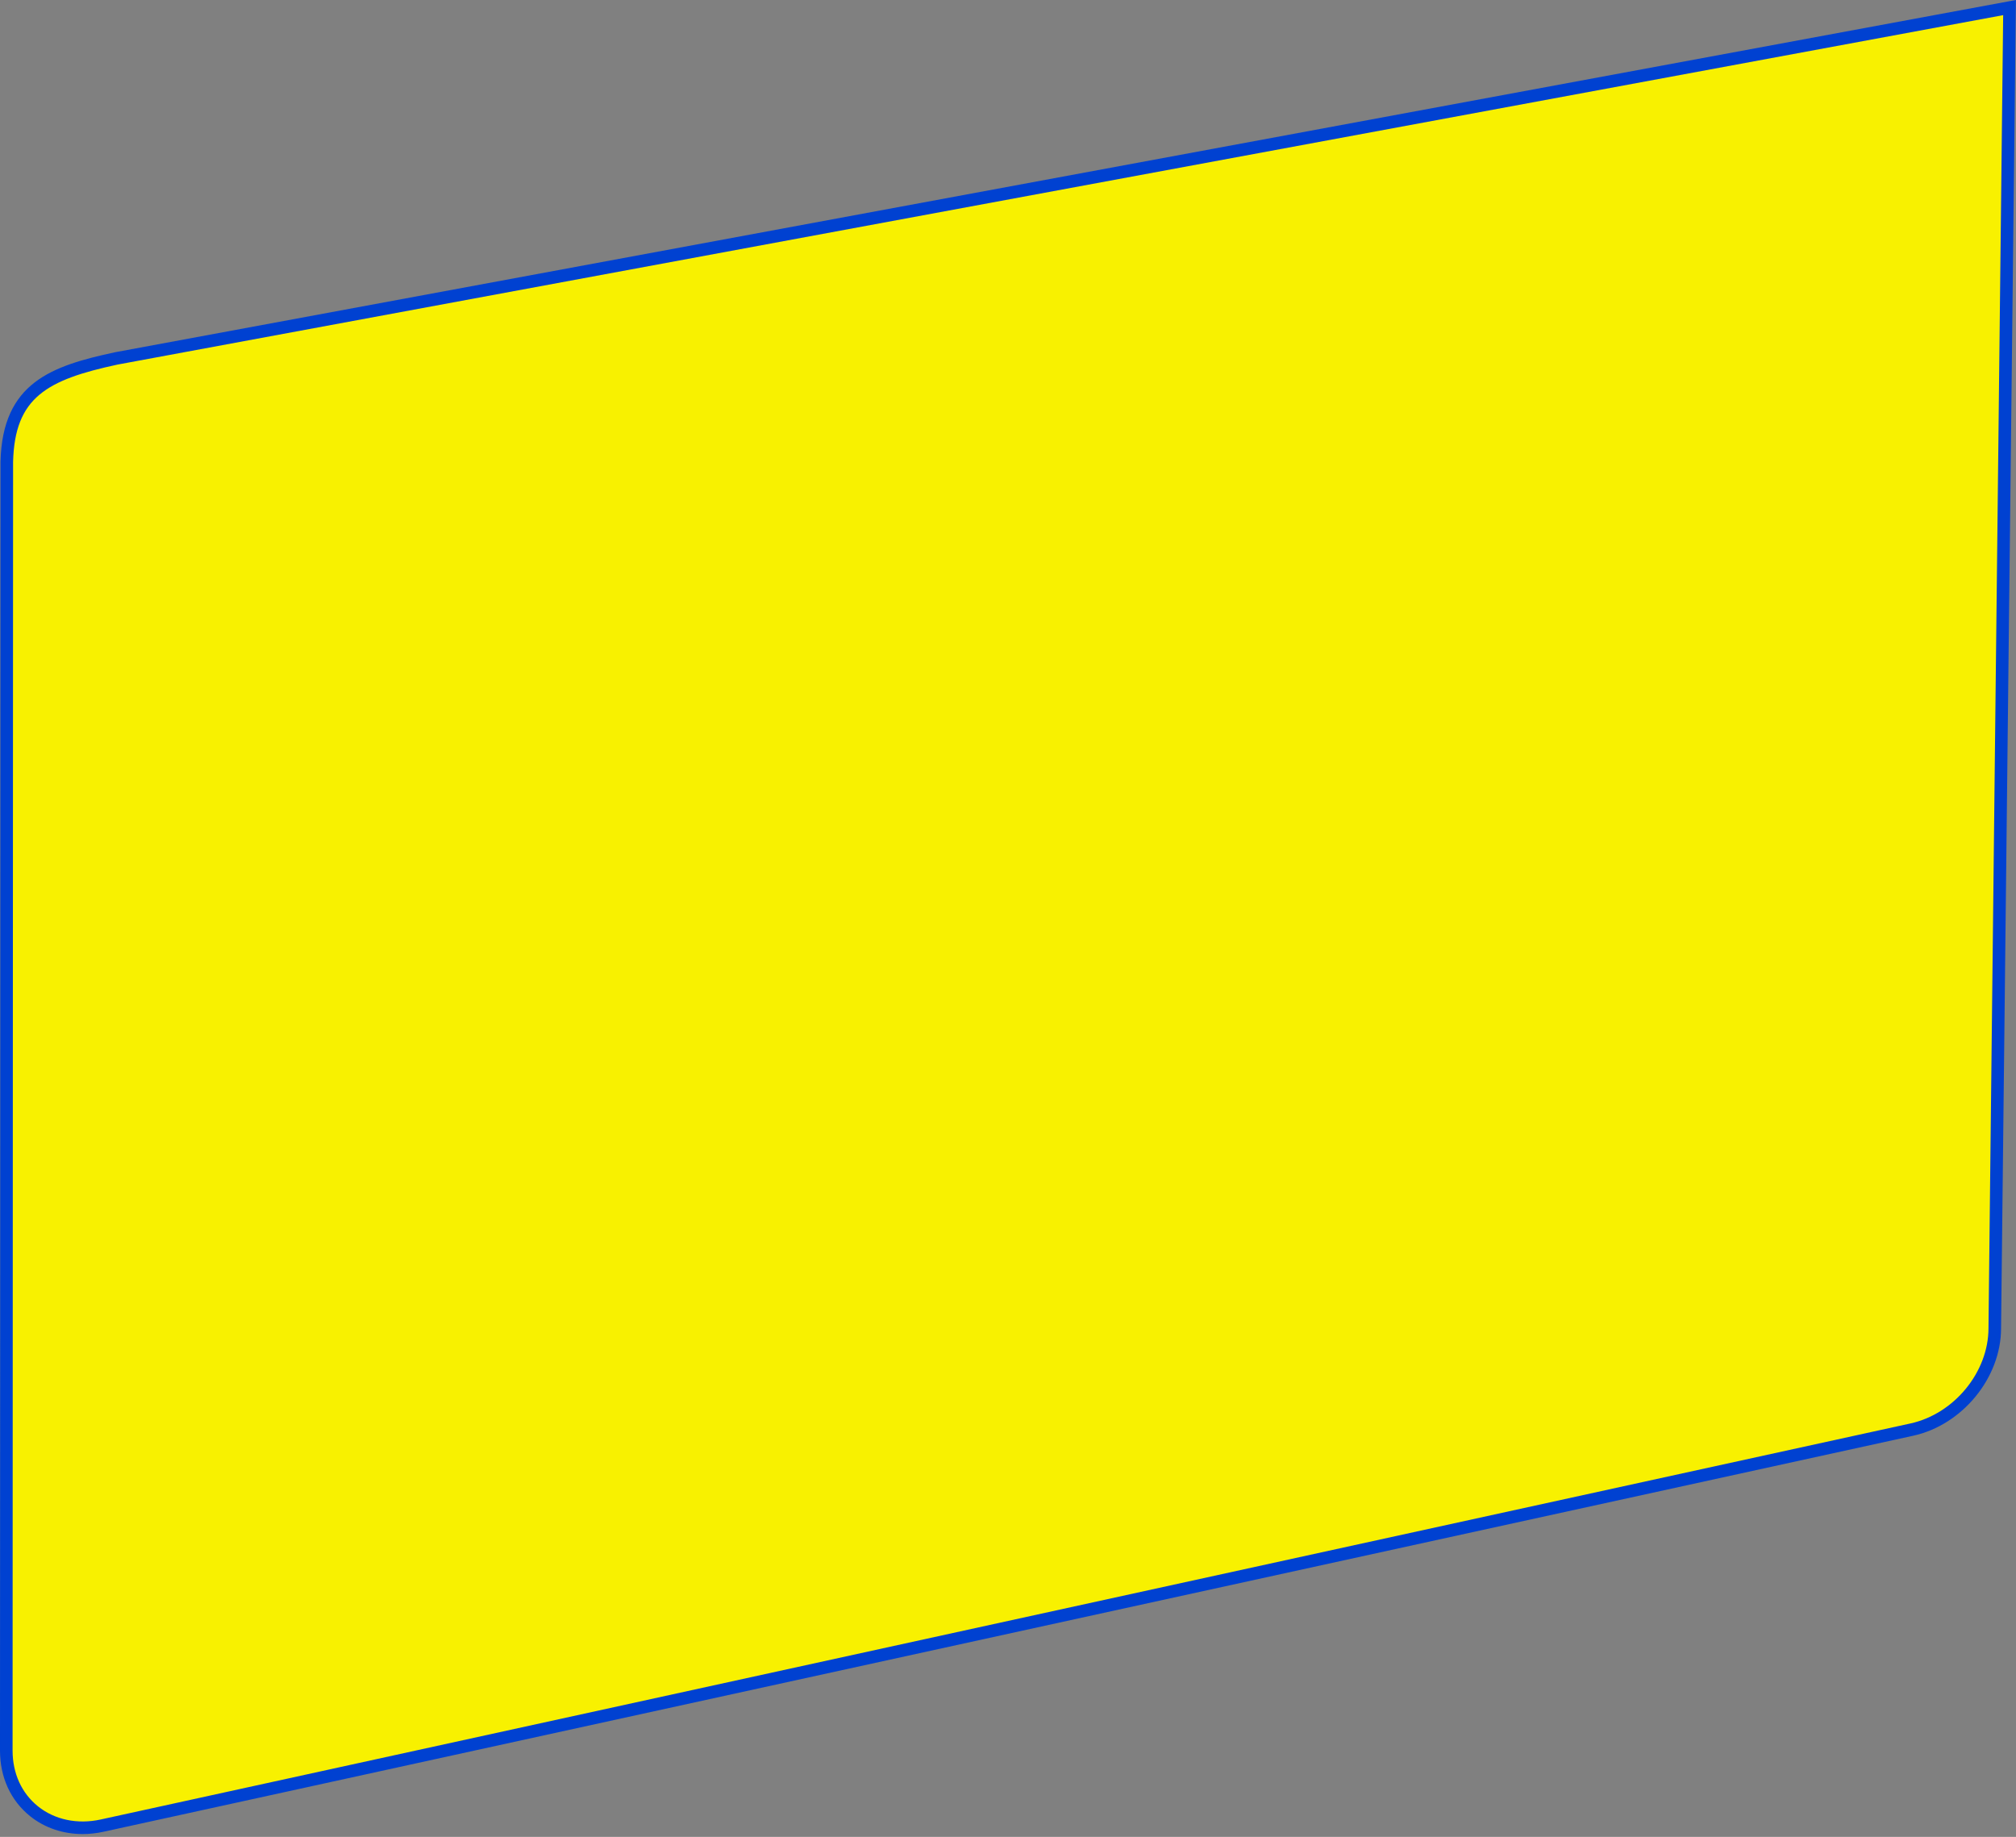
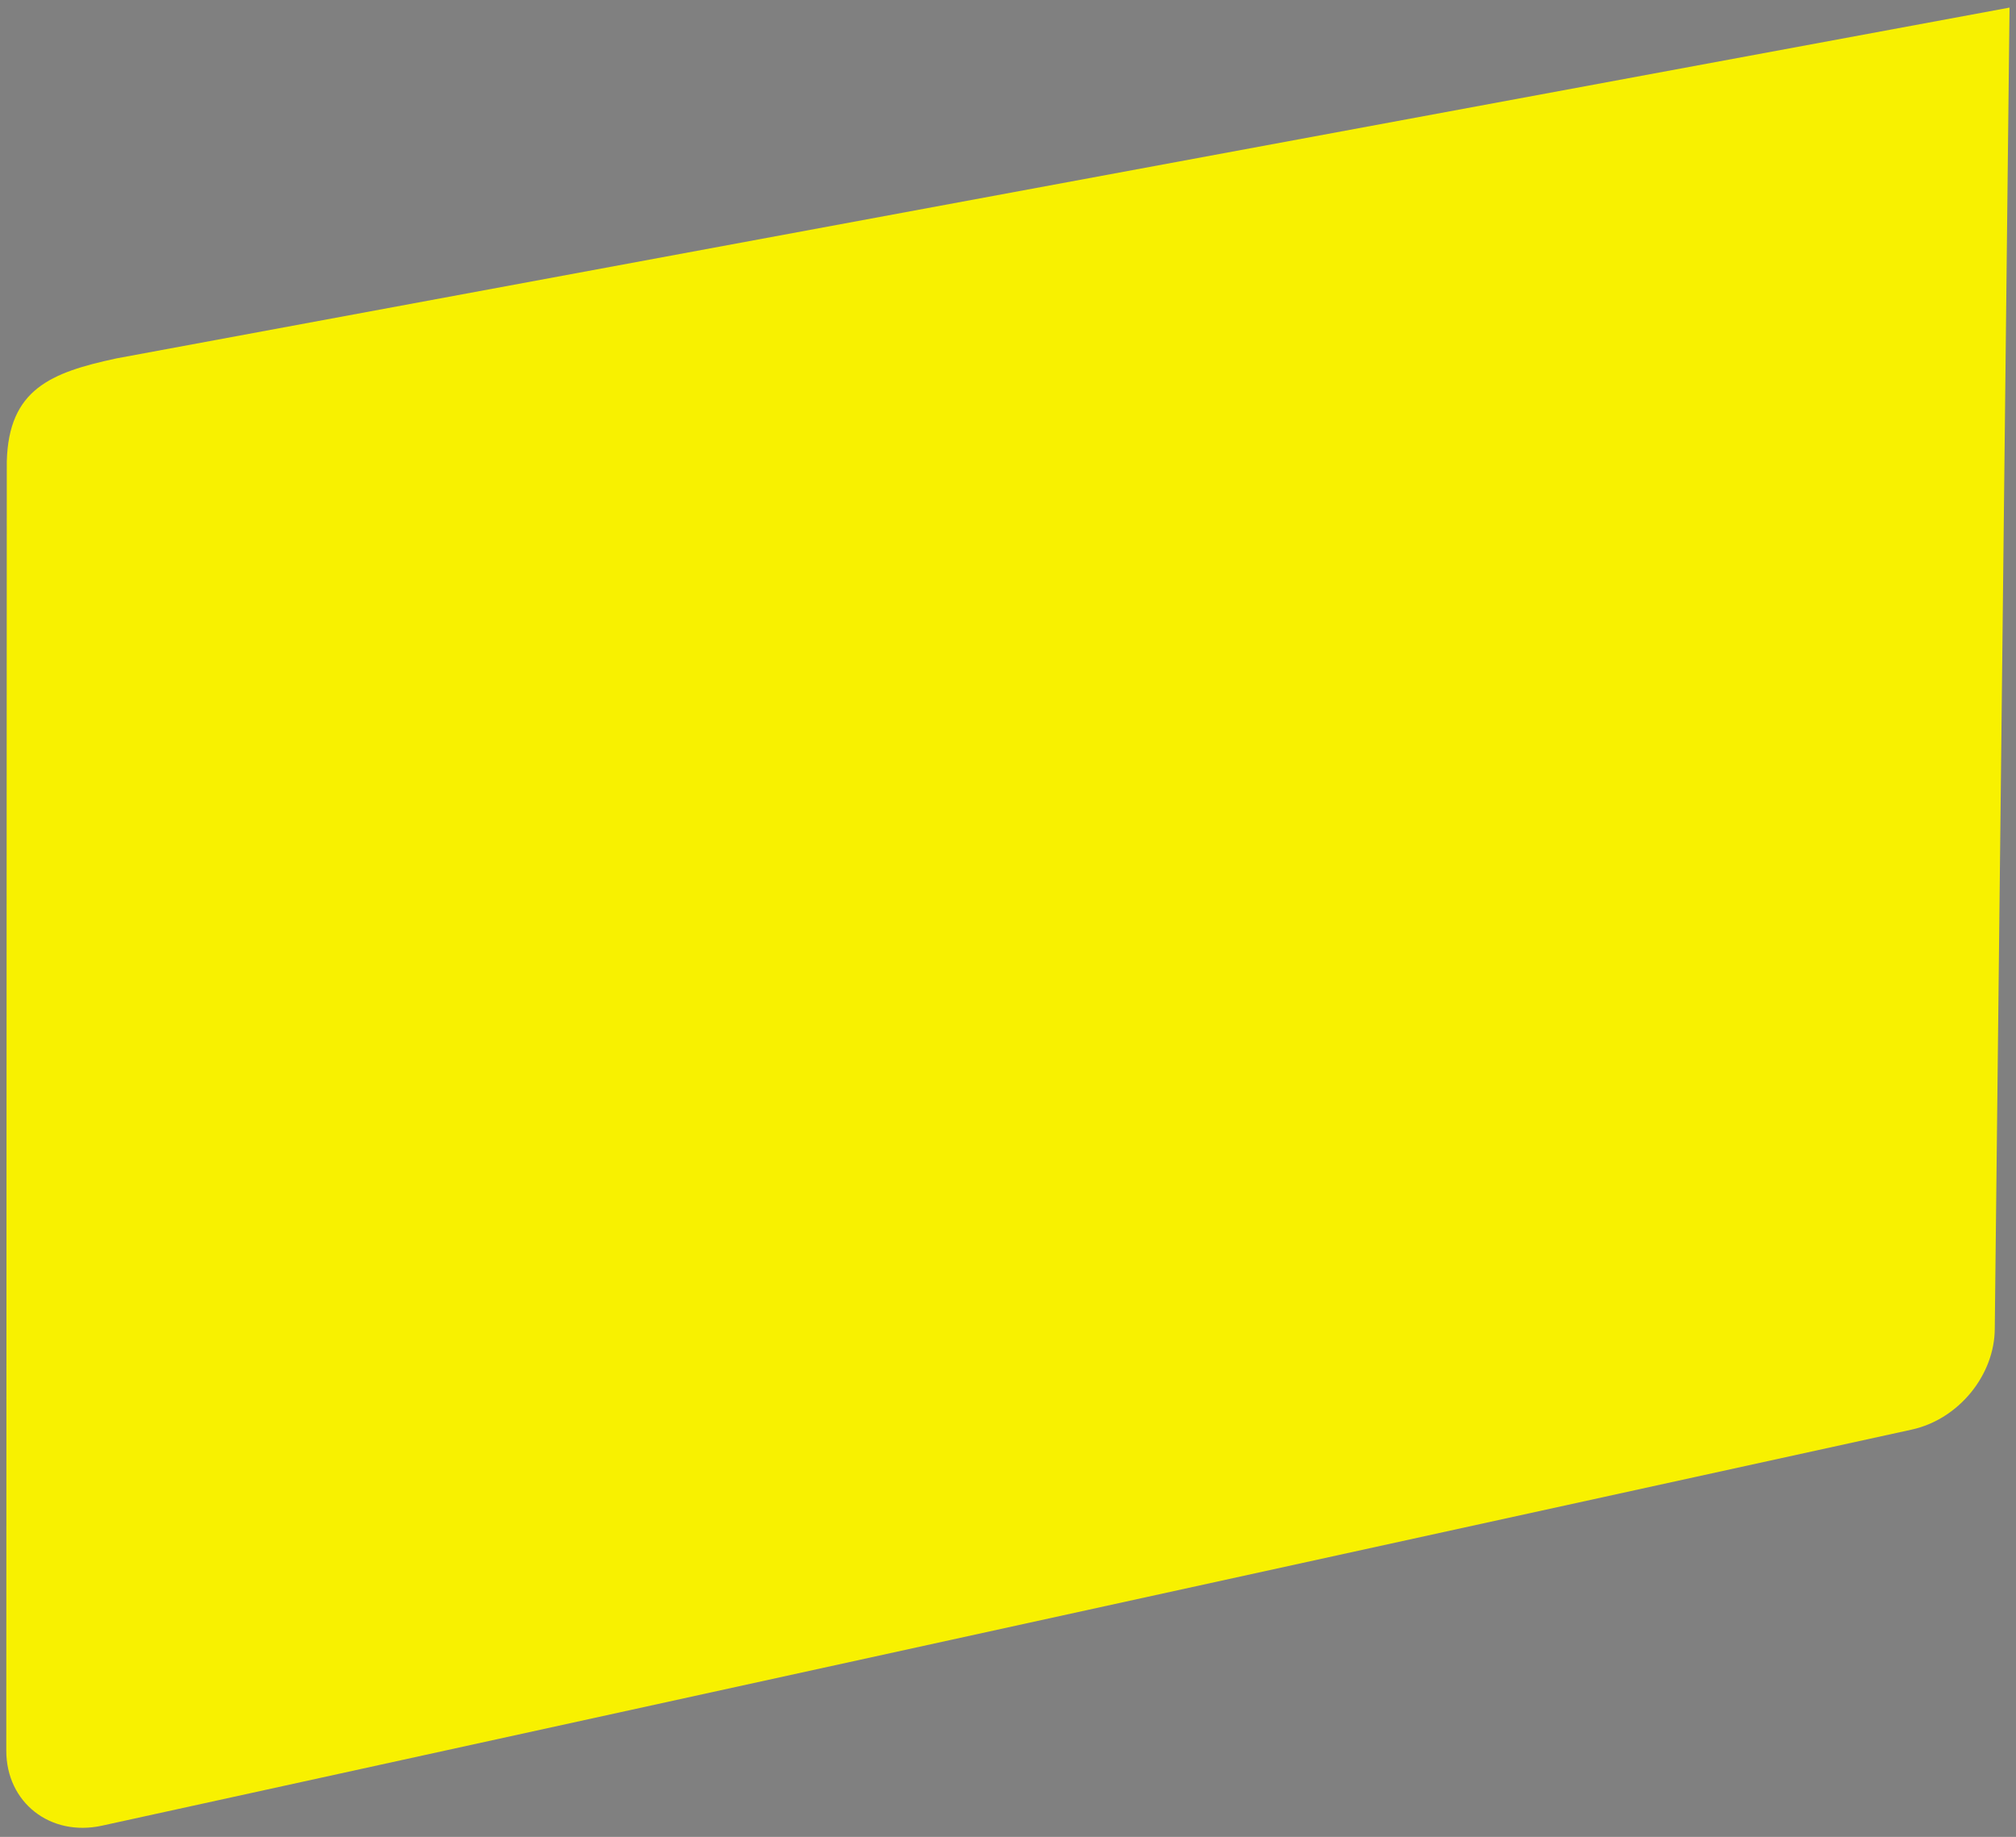
<svg xmlns="http://www.w3.org/2000/svg" fill="#000000" height="437.9" preserveAspectRatio="xMidYMid meet" version="1" viewBox="0.0 0.0 480.6 437.9" width="480.6" zoomAndPan="magnify">
  <rect x="0.0" y="0.0" width="480.6" height="437.9" fill="#808080" stroke="none" />
  <g>
    <g>
      <g id="change1_1">
        <path d="M455.75,340.8L24.32,435.22c-12.34,2.7-22.83-5.53-22.82-17.89l.12-307.29c.44-17.23,10.44-21.23,26.13-24.6L479.06,1.81l-3.52,314.83c0,11.18-8.64,21.72-19.79,24.16Z" fill="#f8f100" />
      </g>
      <g id="change2_1">
-         <path d="M19.71,437.22c-4.66,0-9.07-1.47-12.54-4.27C2.54,429.23,0,423.68,0,417.32L.12,110.03c.48-18.81,12.13-22.8,27.32-26.06L480.58,0l-3.54,316.66c0,11.78-9.22,23.04-20.97,25.61L24.64,436.68c-1.66,.36-3.31,.54-4.93,.54ZM477.54,3.61L28.03,86.91c-16.89,3.63-24.51,7.84-24.91,23.16l-.12,307.25c0,5.43,2.15,10.15,6.05,13.29,3.98,3.21,9.43,4.35,14.96,3.14l431.42-94.41c10.43-2.28,18.61-12.25,18.61-22.7L477.54,3.61Z" fill="#0041d1" />
-       </g>
+         </g>
    </g>
  </g>
</svg>